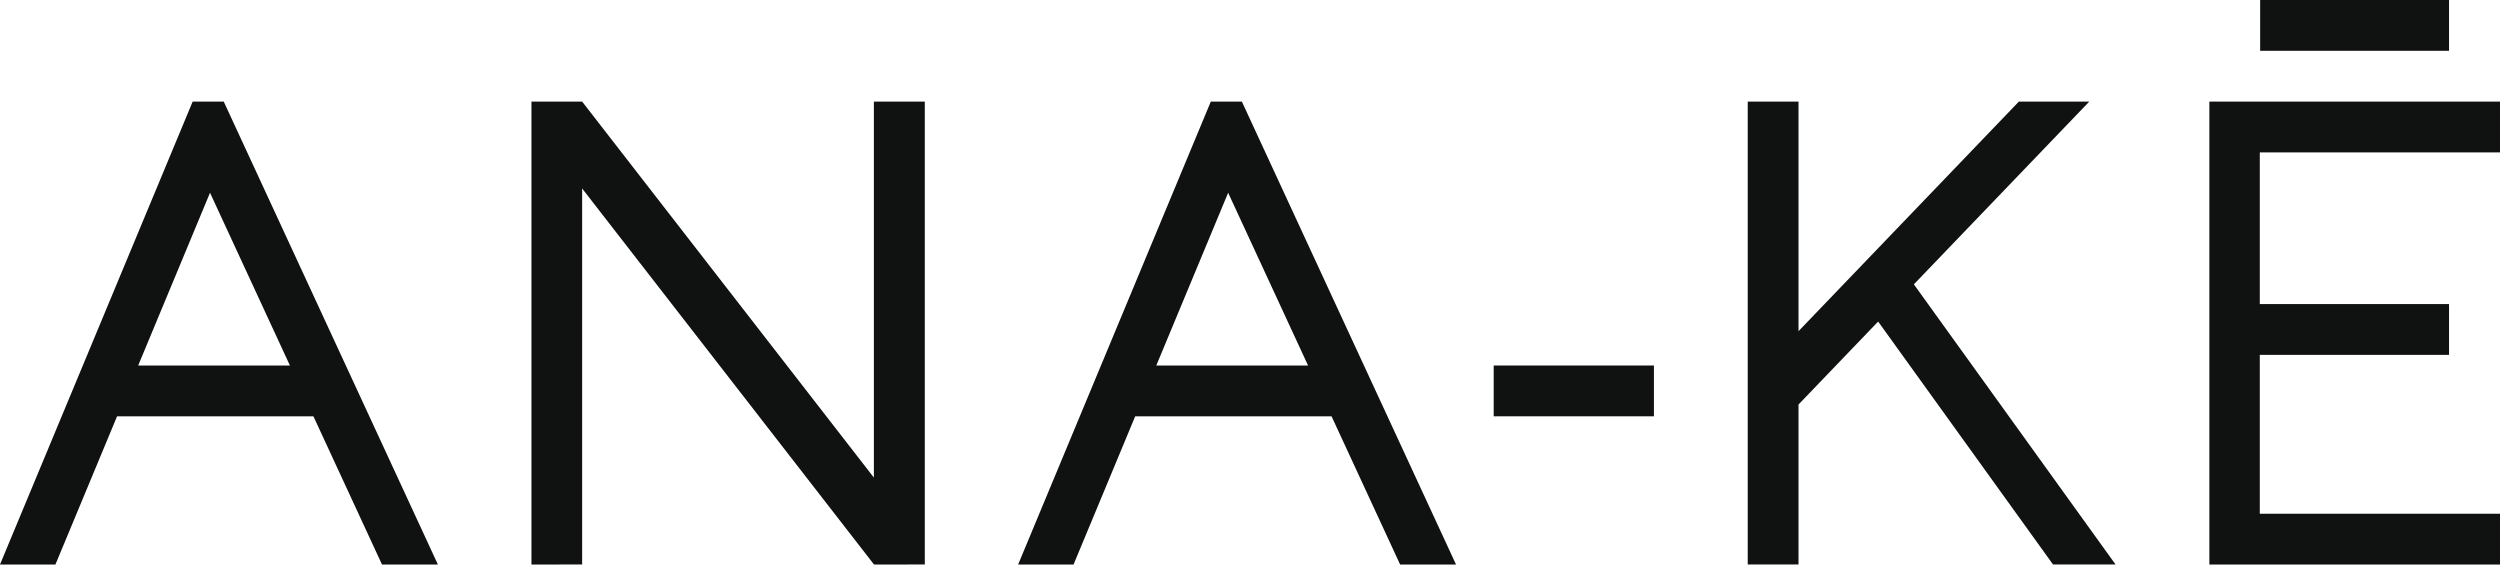
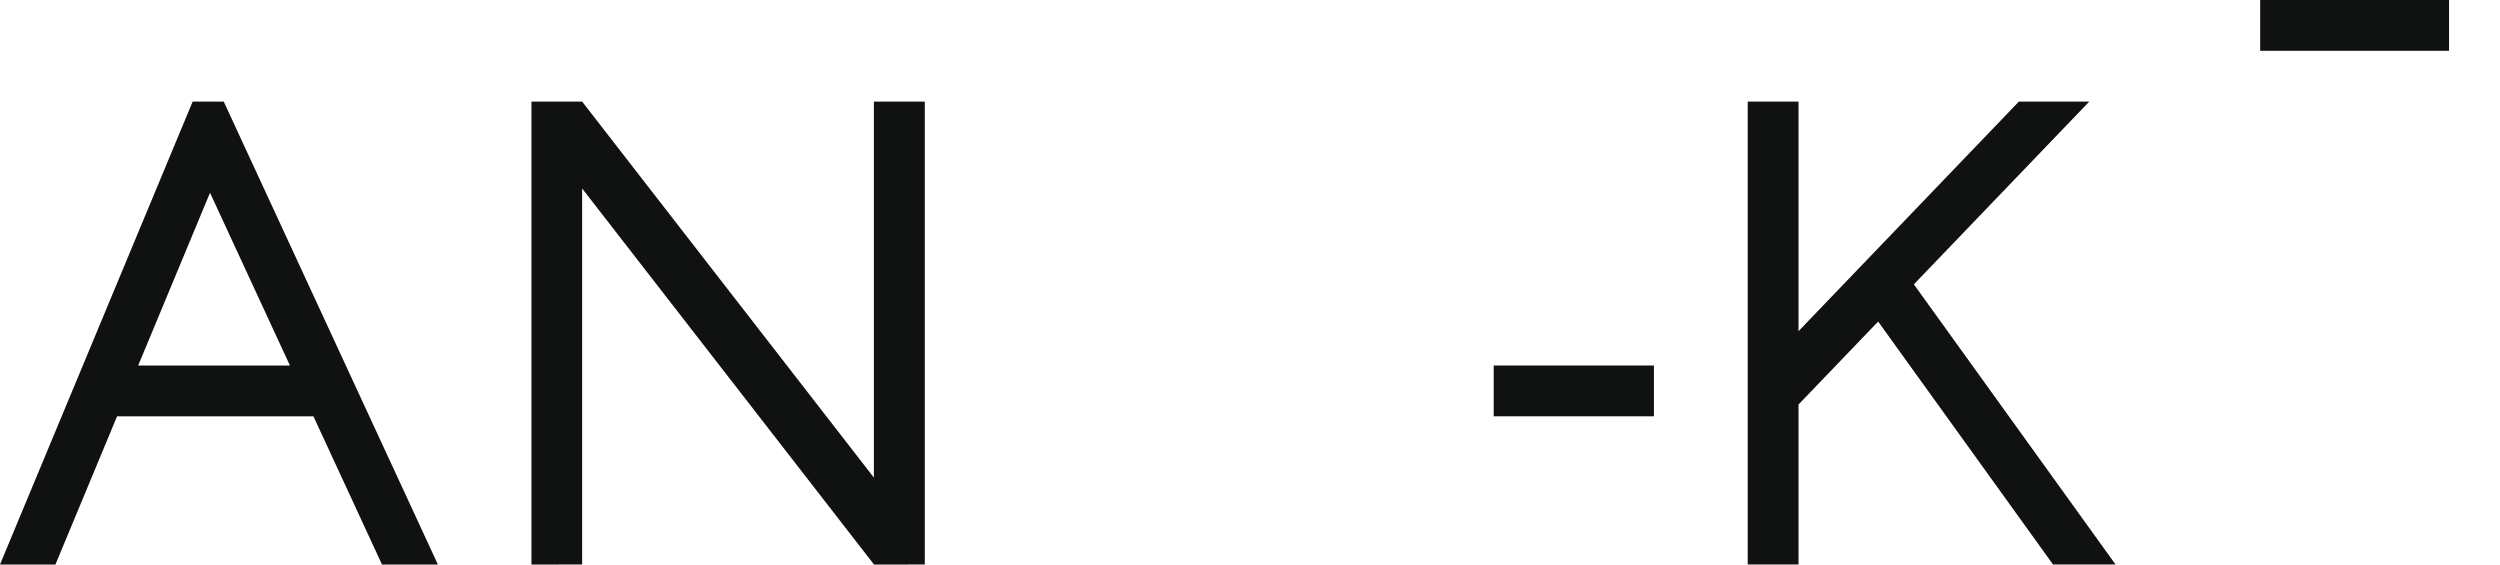
<svg xmlns="http://www.w3.org/2000/svg" id="Groupe_9" data-name="Groupe 9" width="772.728" height="174.489" viewBox="0 0 772.728 174.489">
-   <path id="Tracé_26" data-name="Tracé 26" d="M682.895,31.4V174.483h89.833v-15.7H698.485V109.687h58.491v-15.7H698.485V47.1h74.243V31.4Z" fill="#101111" />
  <rect id="Rectangle_8" data-name="Rectangle 8" width="58.381" height="15.701" transform="translate(698.594)" fill="#101111" />
  <rect id="Rectangle_9" data-name="Rectangle 9" width="49.526" height="15.7" transform="translate(461.689 112.977)" fill="#101111" />
-   <path id="Tracé_27" data-name="Tracé 27" d="M383.849,31.4h-9.6L314.7,174.482H331.83l19.047-45.8h60.695l21.191,45.8H450.04Zm-4.24,28.181,24.7,53.394H357.4Z" fill="#101111" />
  <path id="Tracé_28" data-name="Tracé 28" d="M636.6,40.961l9.178-9.56H624.014L555.907,102.36V31.4h-15.7v143.08h15.7v-49.45L580.518,99.39l54.057,75.091H653.9L591.559,87.887Z" fill="#101111" />
  <path id="Tracé_29" data-name="Tracé 29" d="M164.266,31.408l15.661-.012,90.181,116.221V31.4h15.74V174.478l-15.7.011L179.933,58.258V174.476l-15.667.013Z" fill="#101111" />
  <path id="Tracé_30" data-name="Tracé 30" d="M64.914,59.583l24.7,53.394H42.71ZM59.553,31.4,0,174.482H17.135l19.048-45.8H96.878l21.189,45.8h17.279L69.154,31.4Z" fill="#101111" />
</svg>